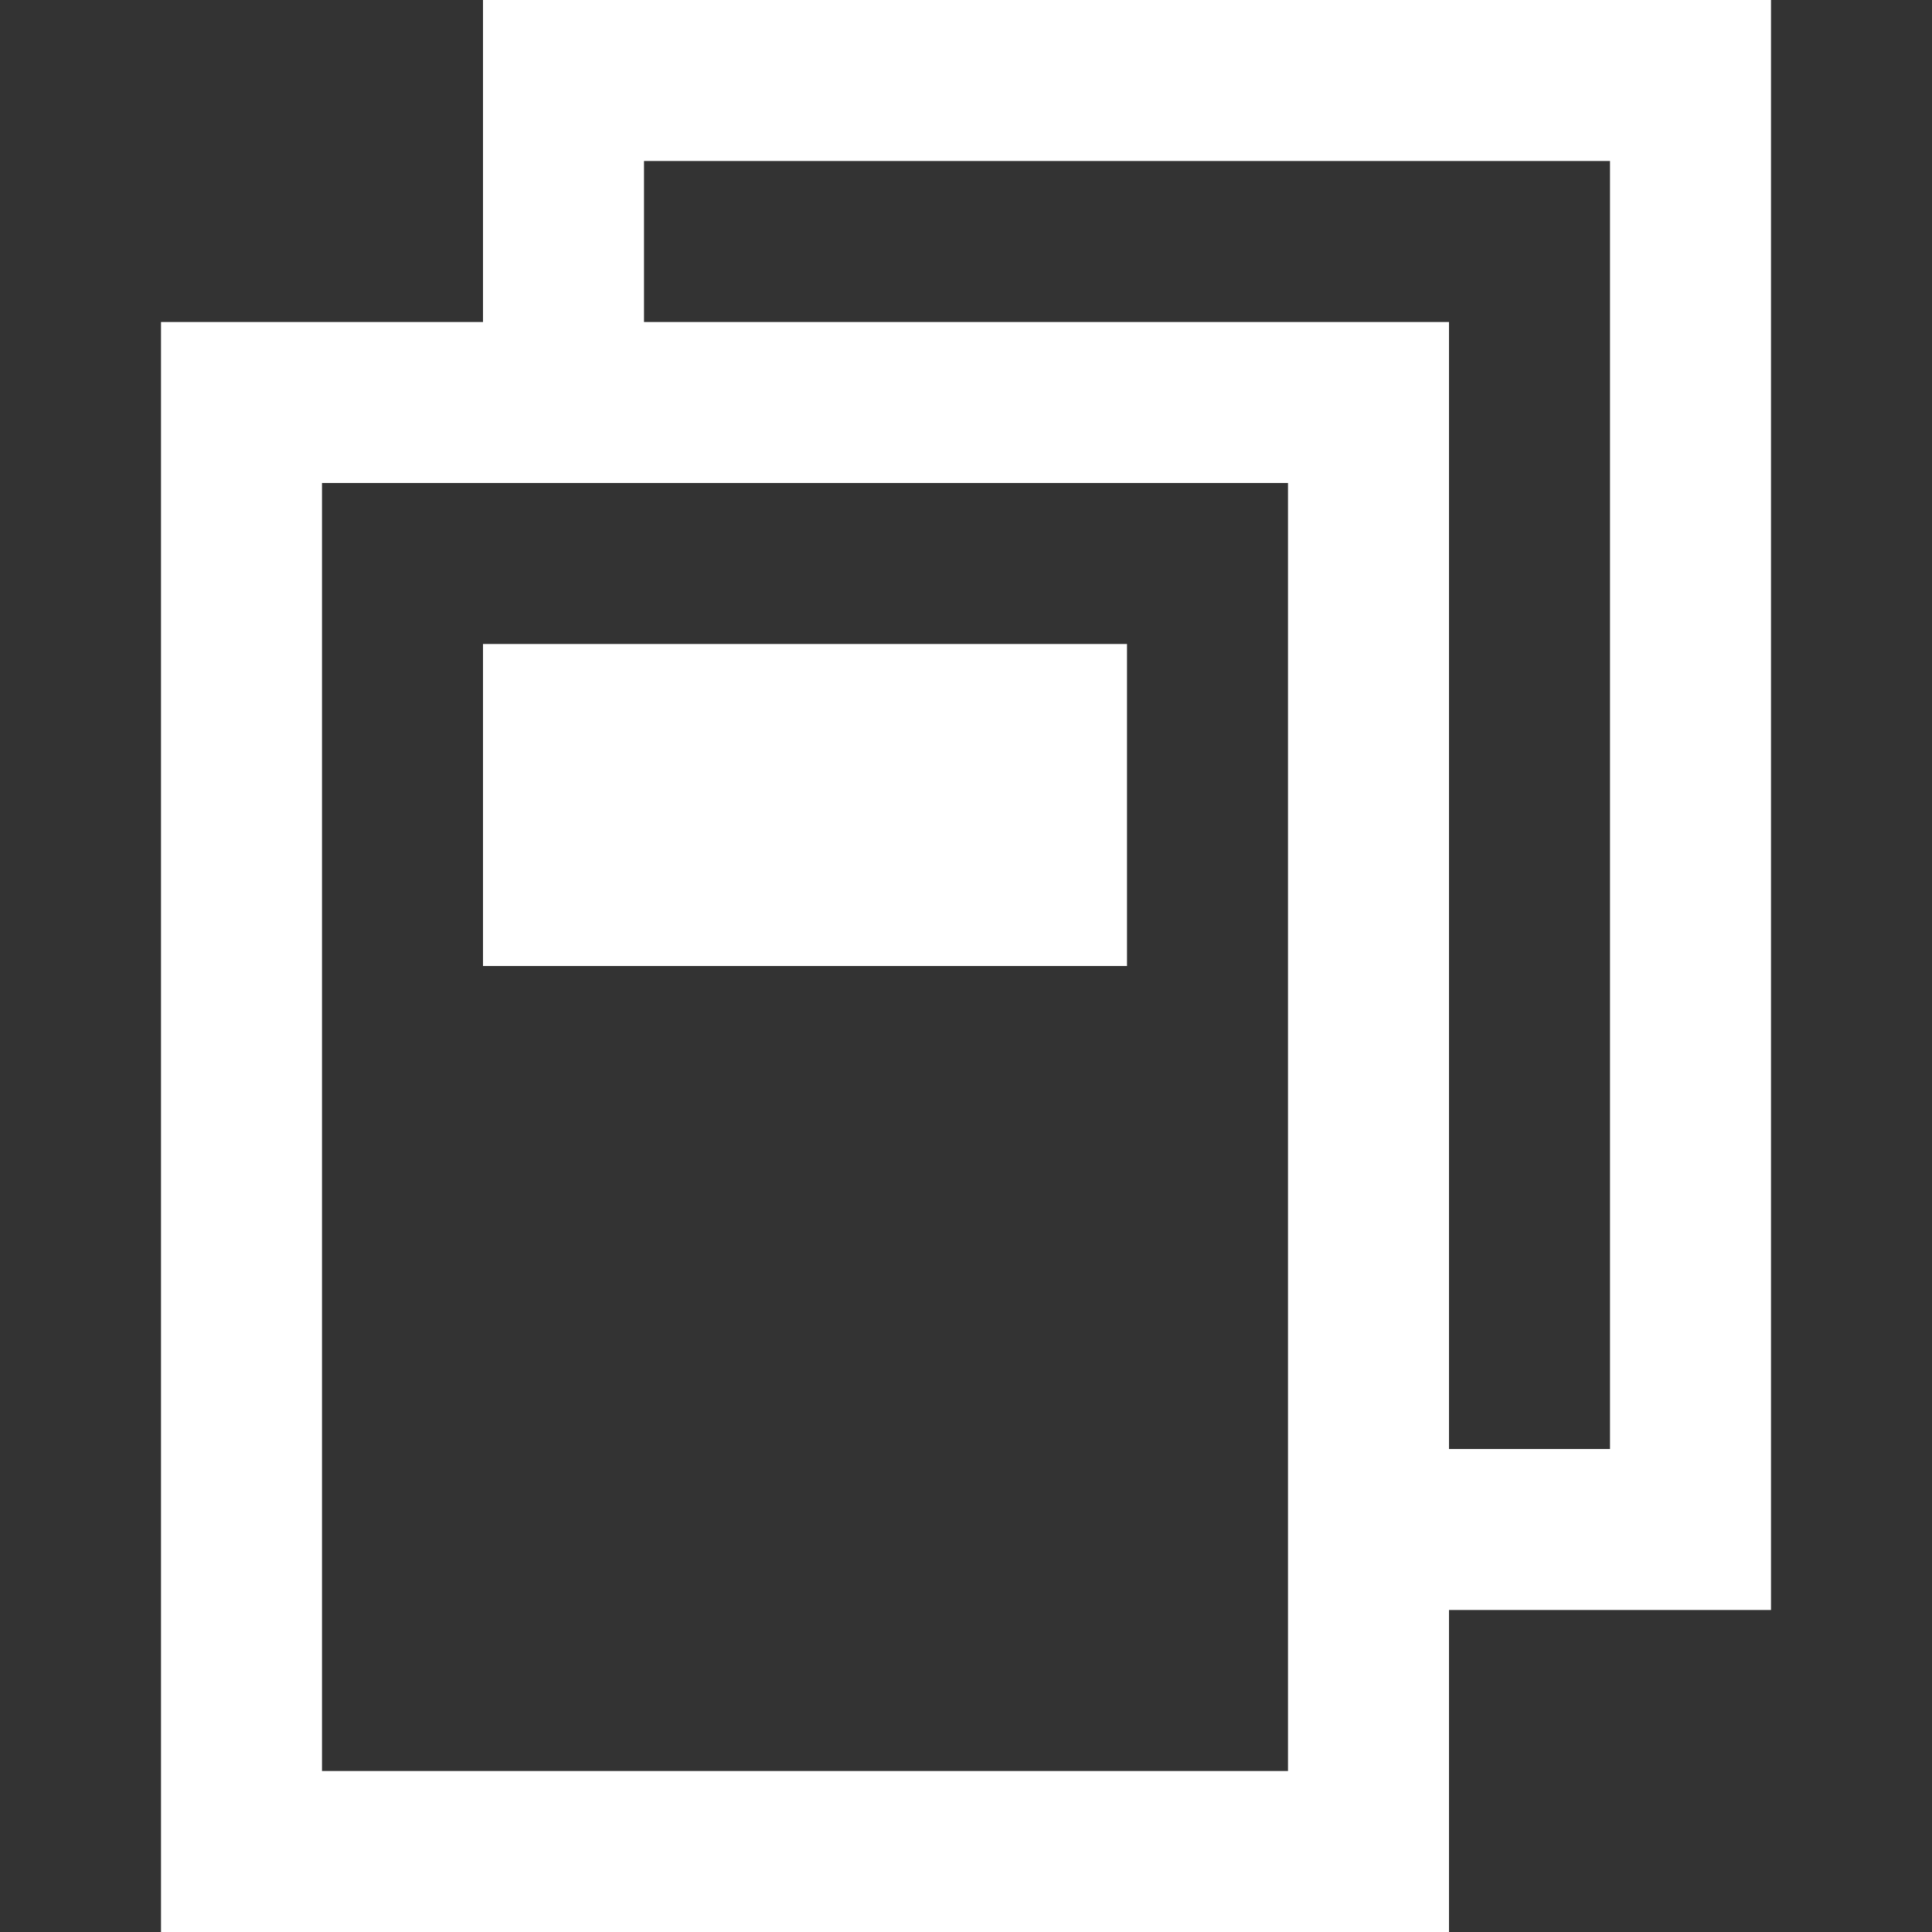
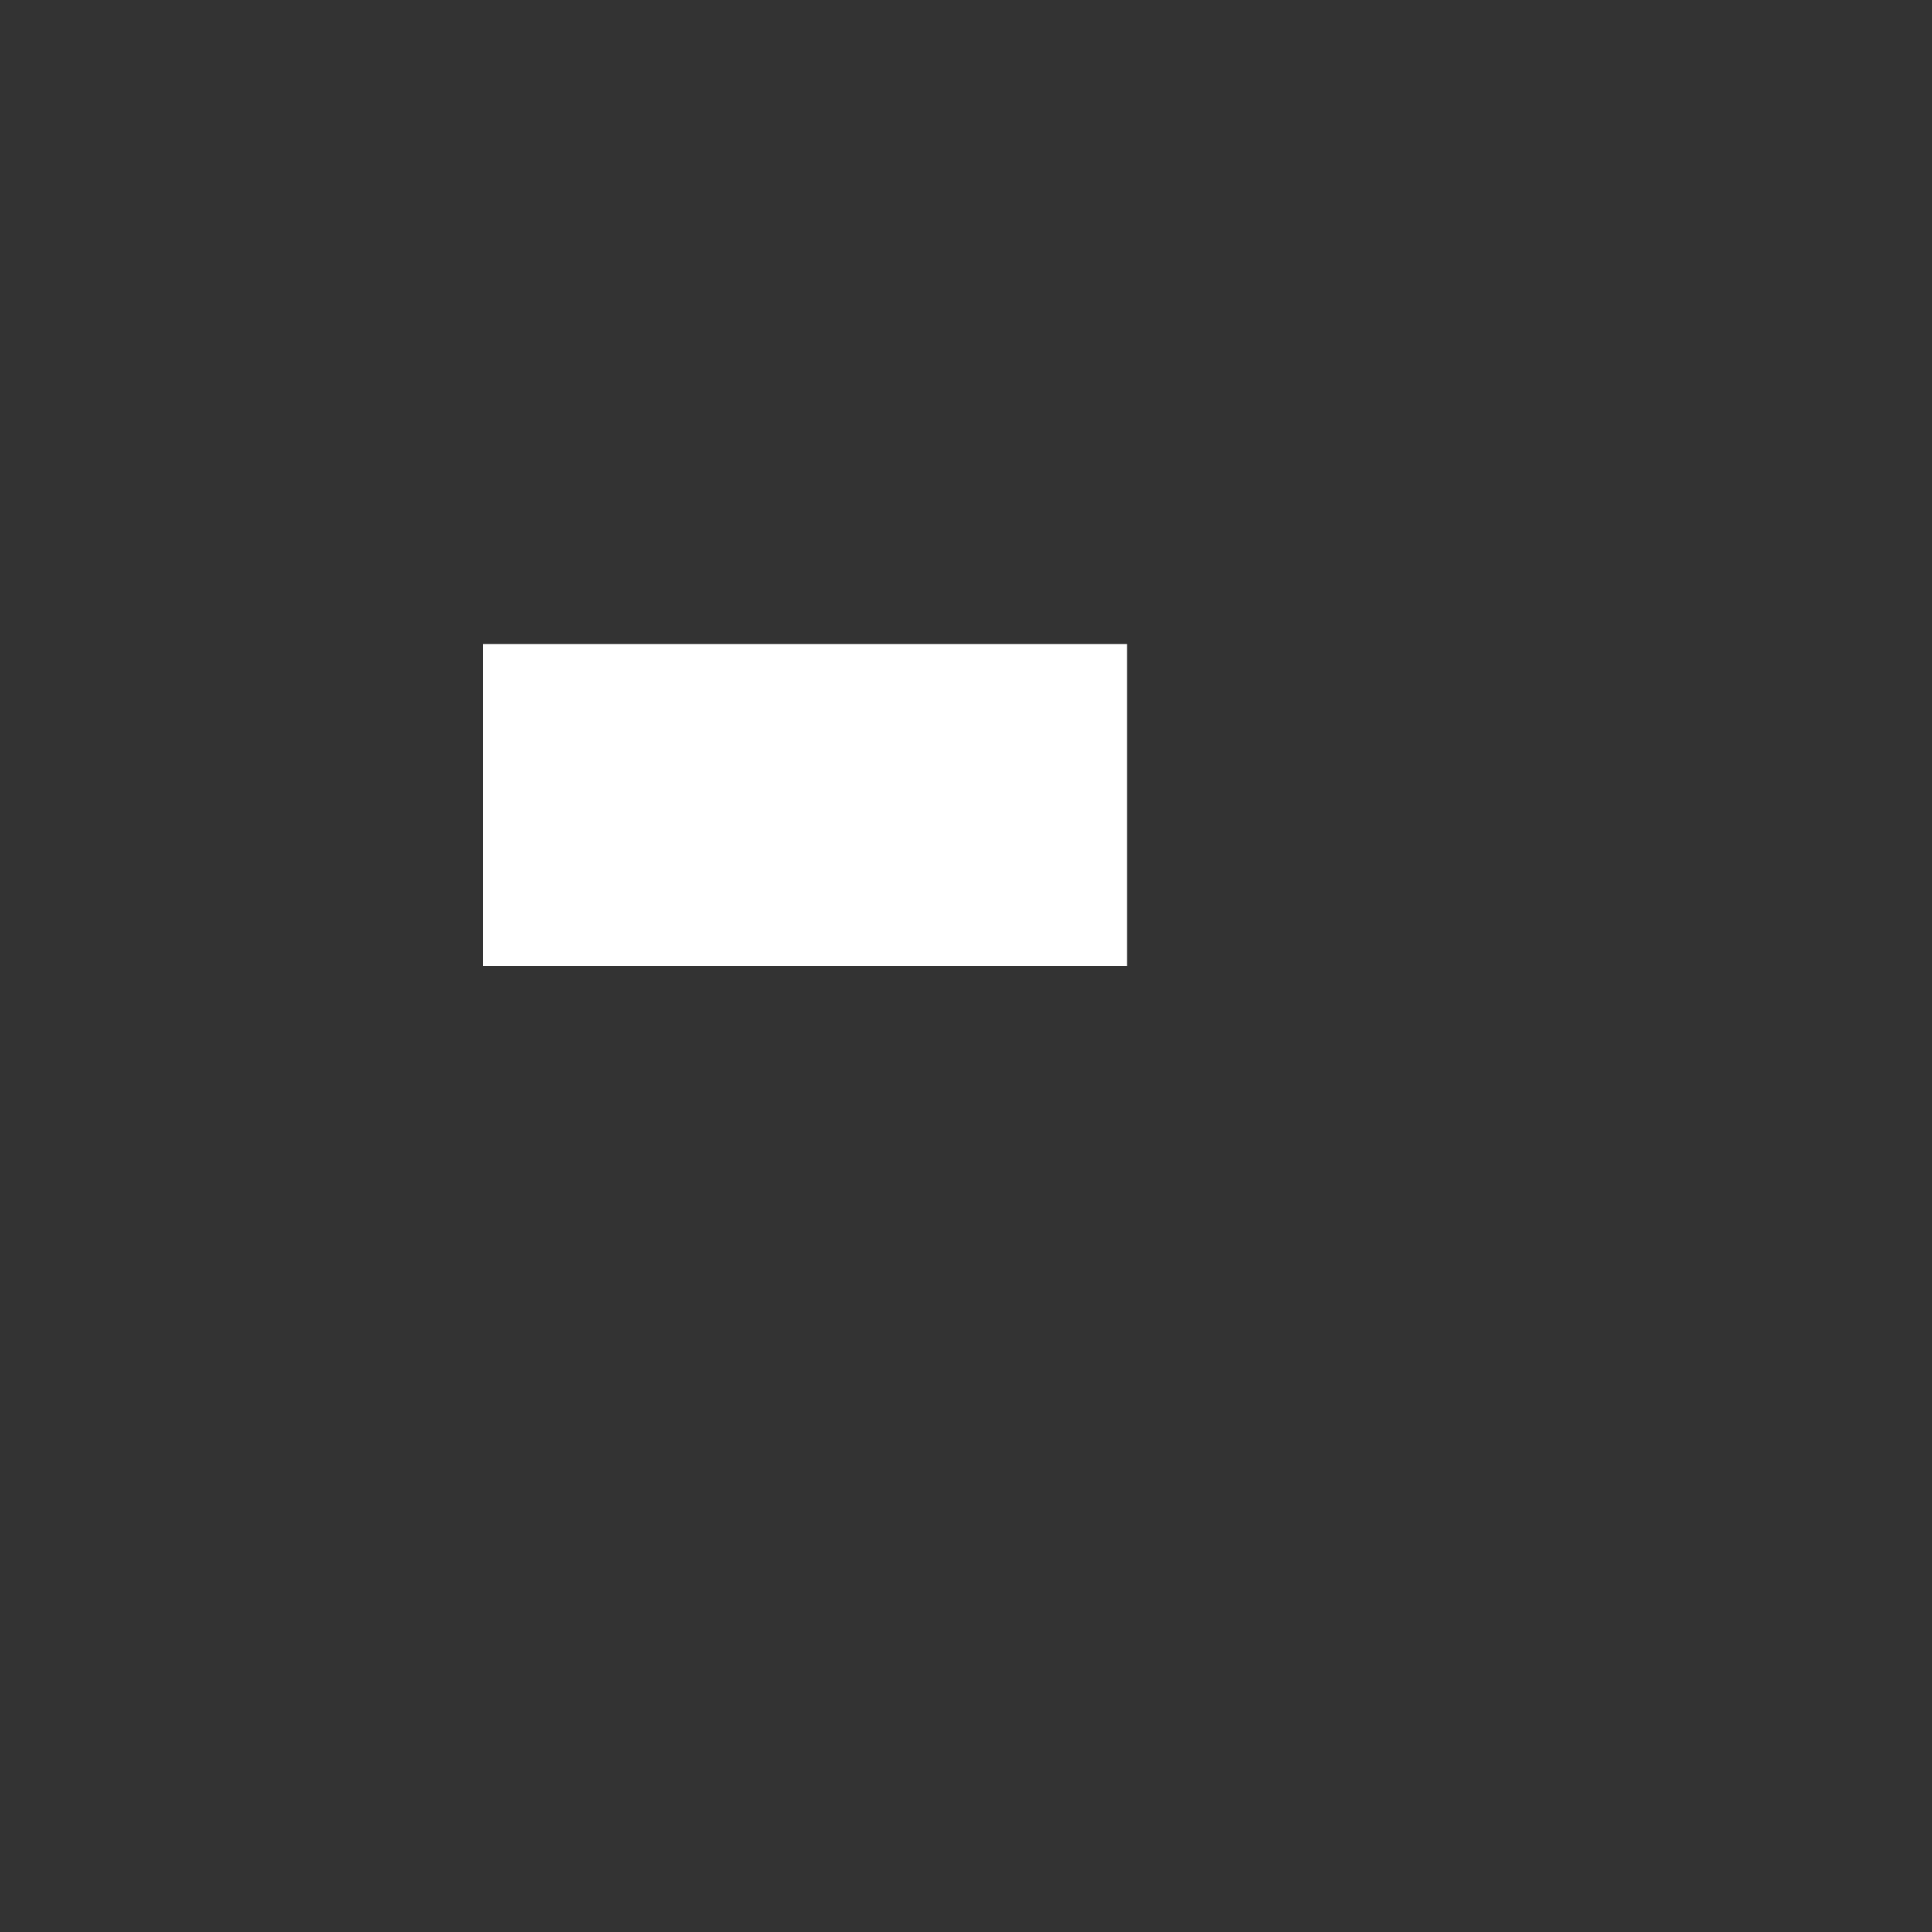
<svg xmlns="http://www.w3.org/2000/svg" width="12" height="12" viewBox="0 0 24 24">
  <rect x="0" y="0" width="24" height="24" fill="#333333" stroke="none" />
-   <path fill="none" d="M0 0h24v24H0z" />
  <g fill="#fff">
-     <path d="M20 0H6v4H2v20h16v-4h4V0zm-4 22H4V6h12zm4-4h-2V4H8V2h12z" />
    <path d="M6 8h8v4H6z" />
  </g>
</svg>